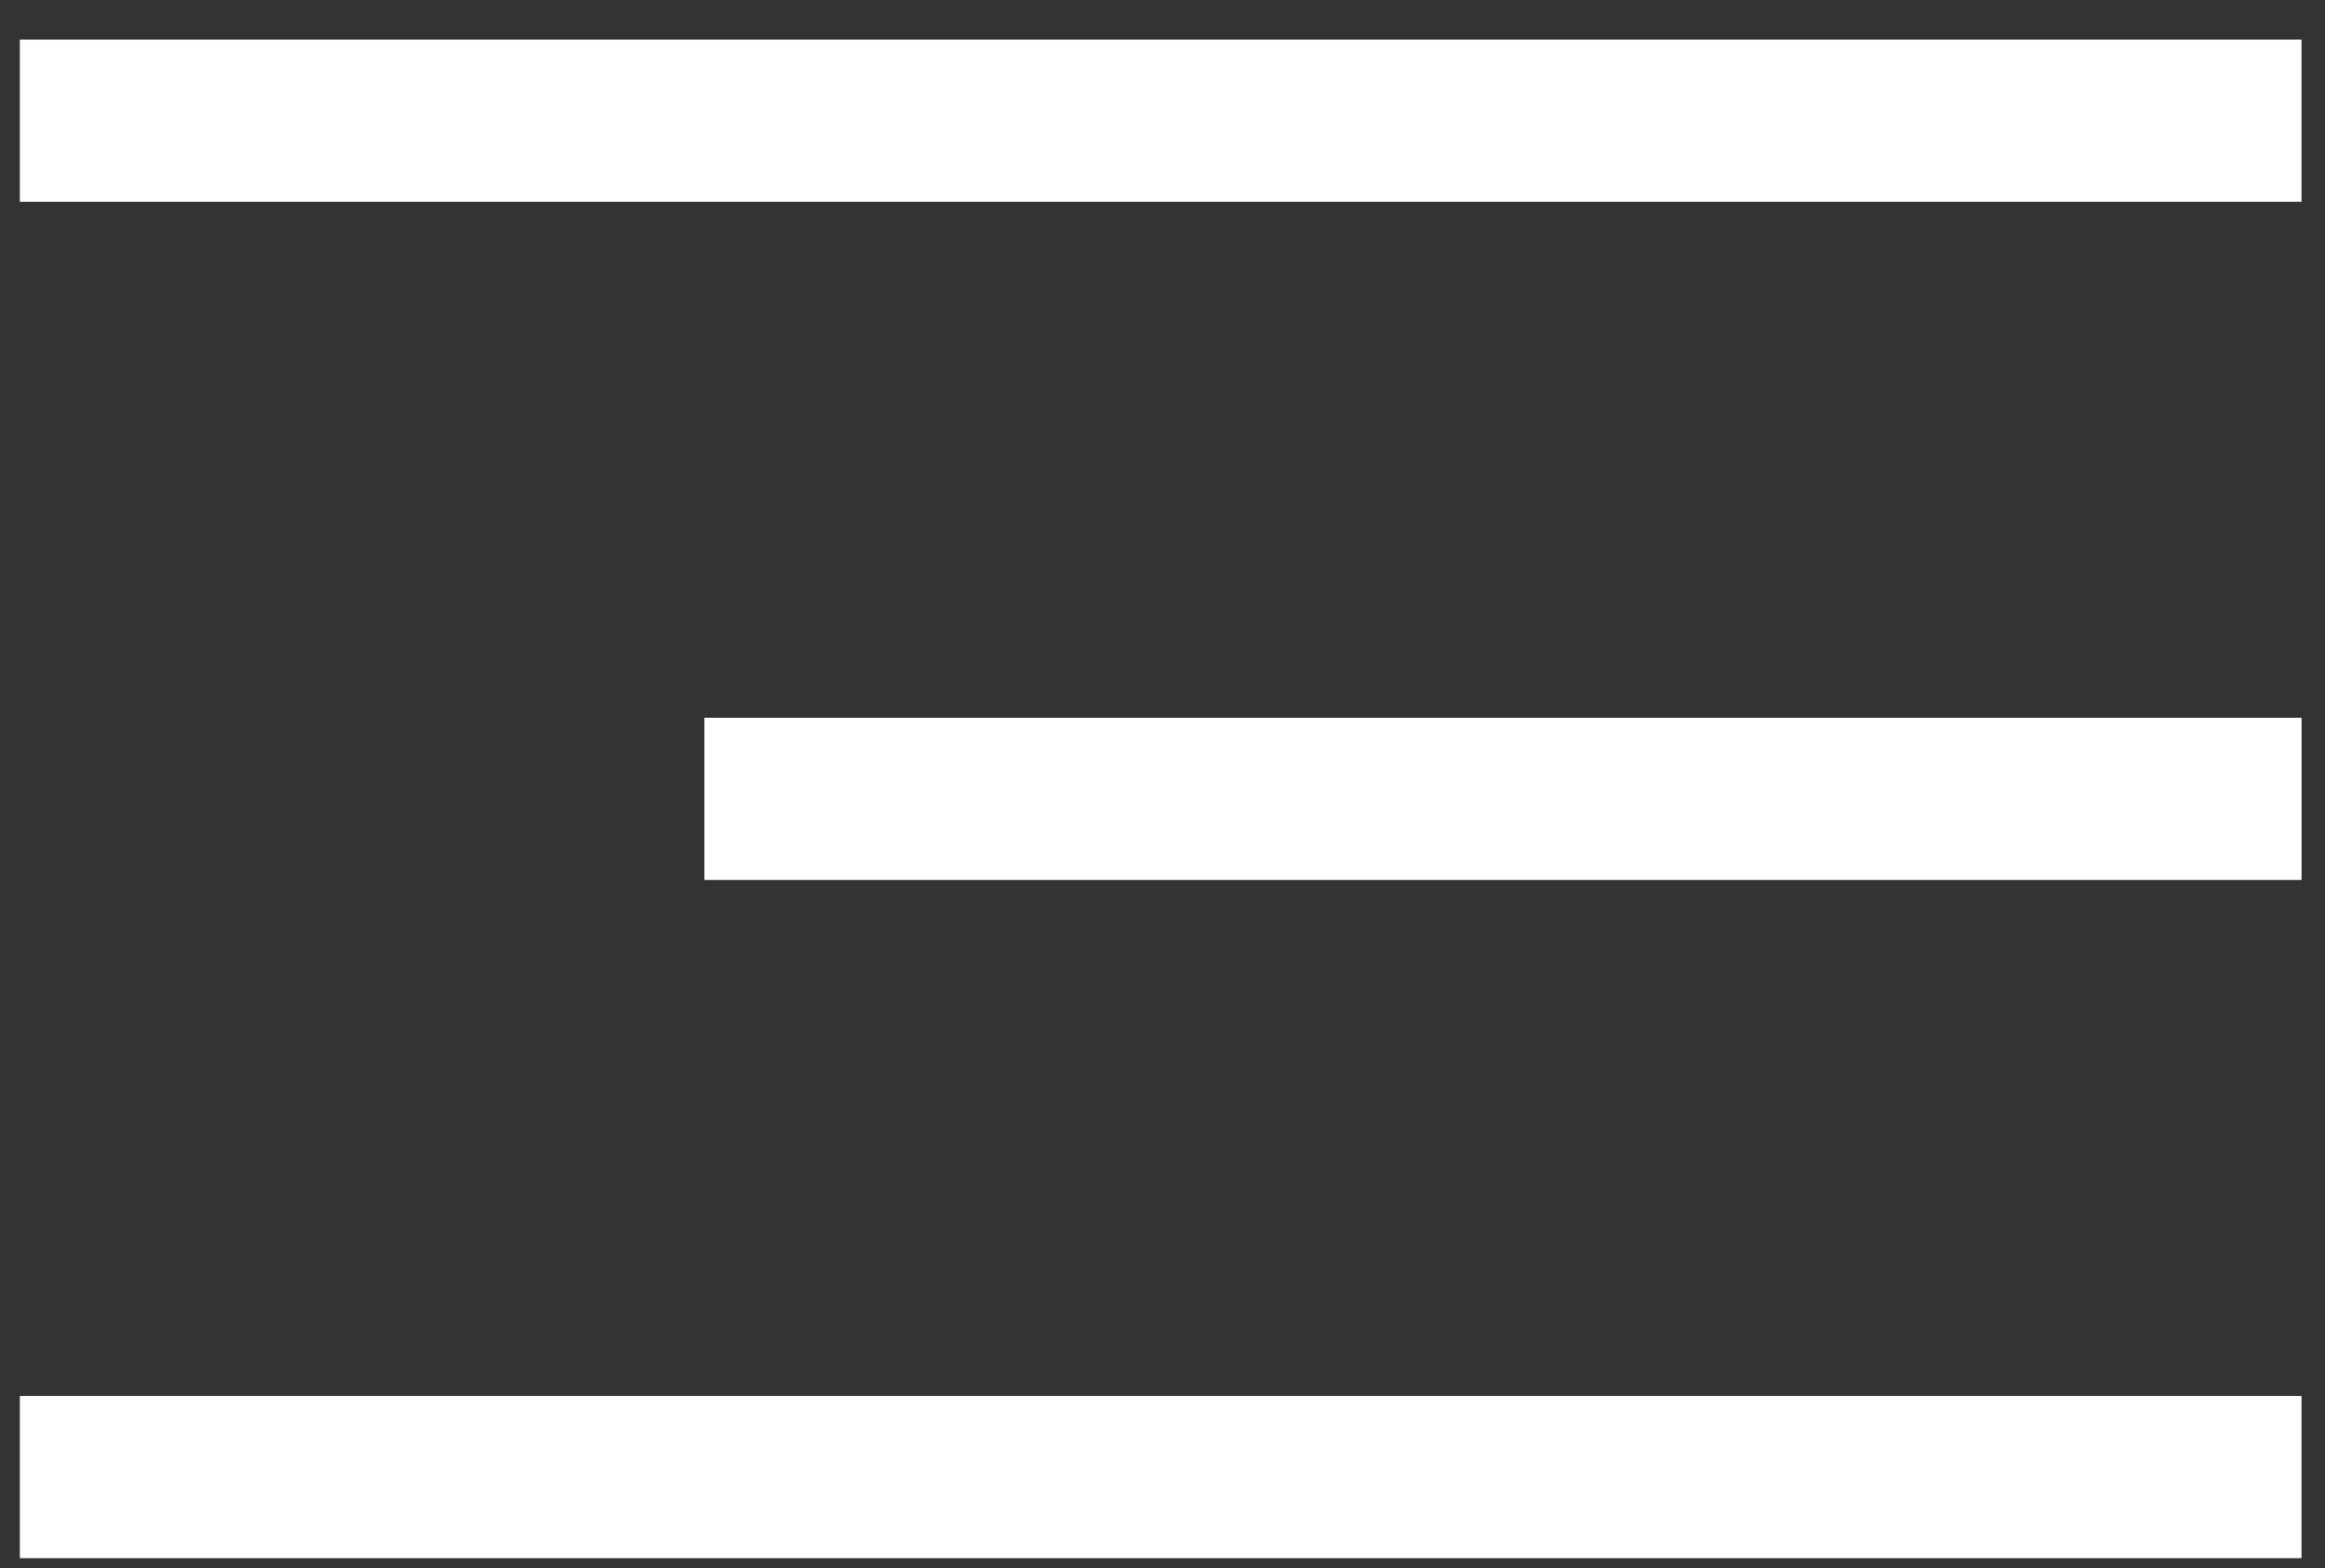
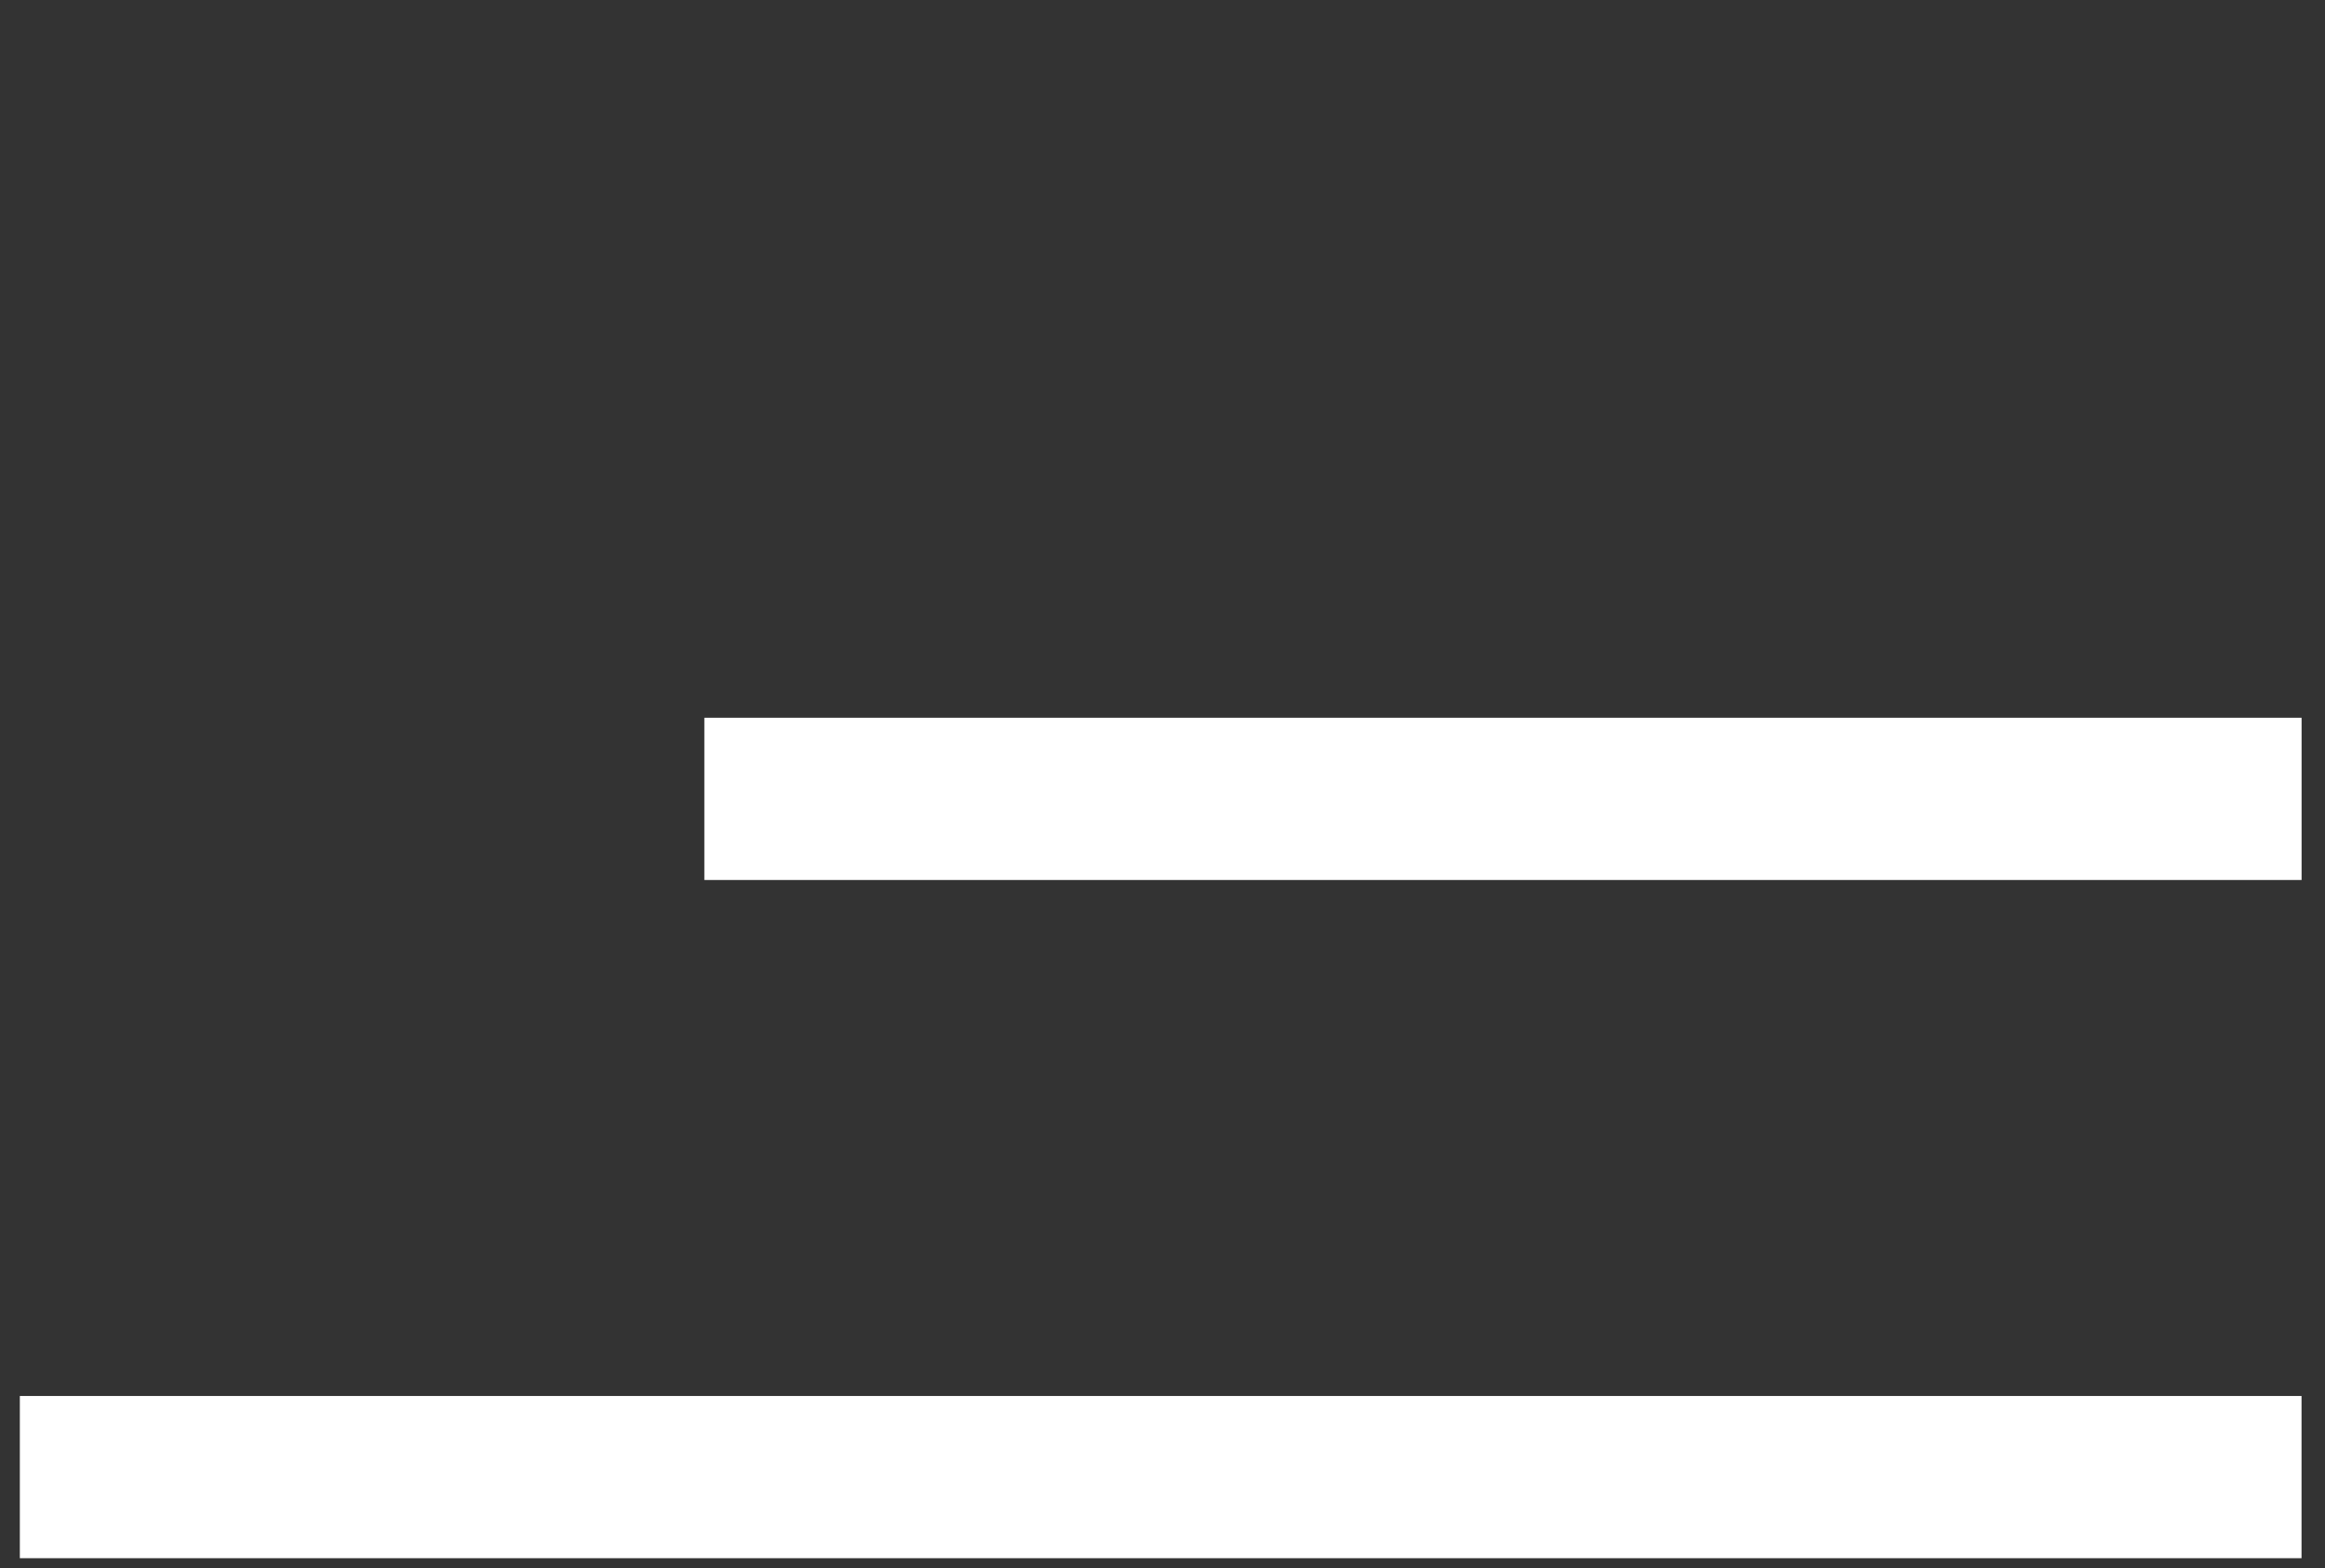
<svg xmlns="http://www.w3.org/2000/svg" width="43" height="29" viewBox="0 0 43 29" fill="none">
  <rect x="0" y="0" width="43" height="29" fill="#333333" stroke="none" />
-   <rect x="0.367" y="0.732" width="42.199" height="3" fill="white" />
  <rect x="13.027" y="13.275" width="29.54" height="3" fill="white" />
  <rect x="0.367" y="25.818" width="42.199" height="3" fill="white" />
</svg>